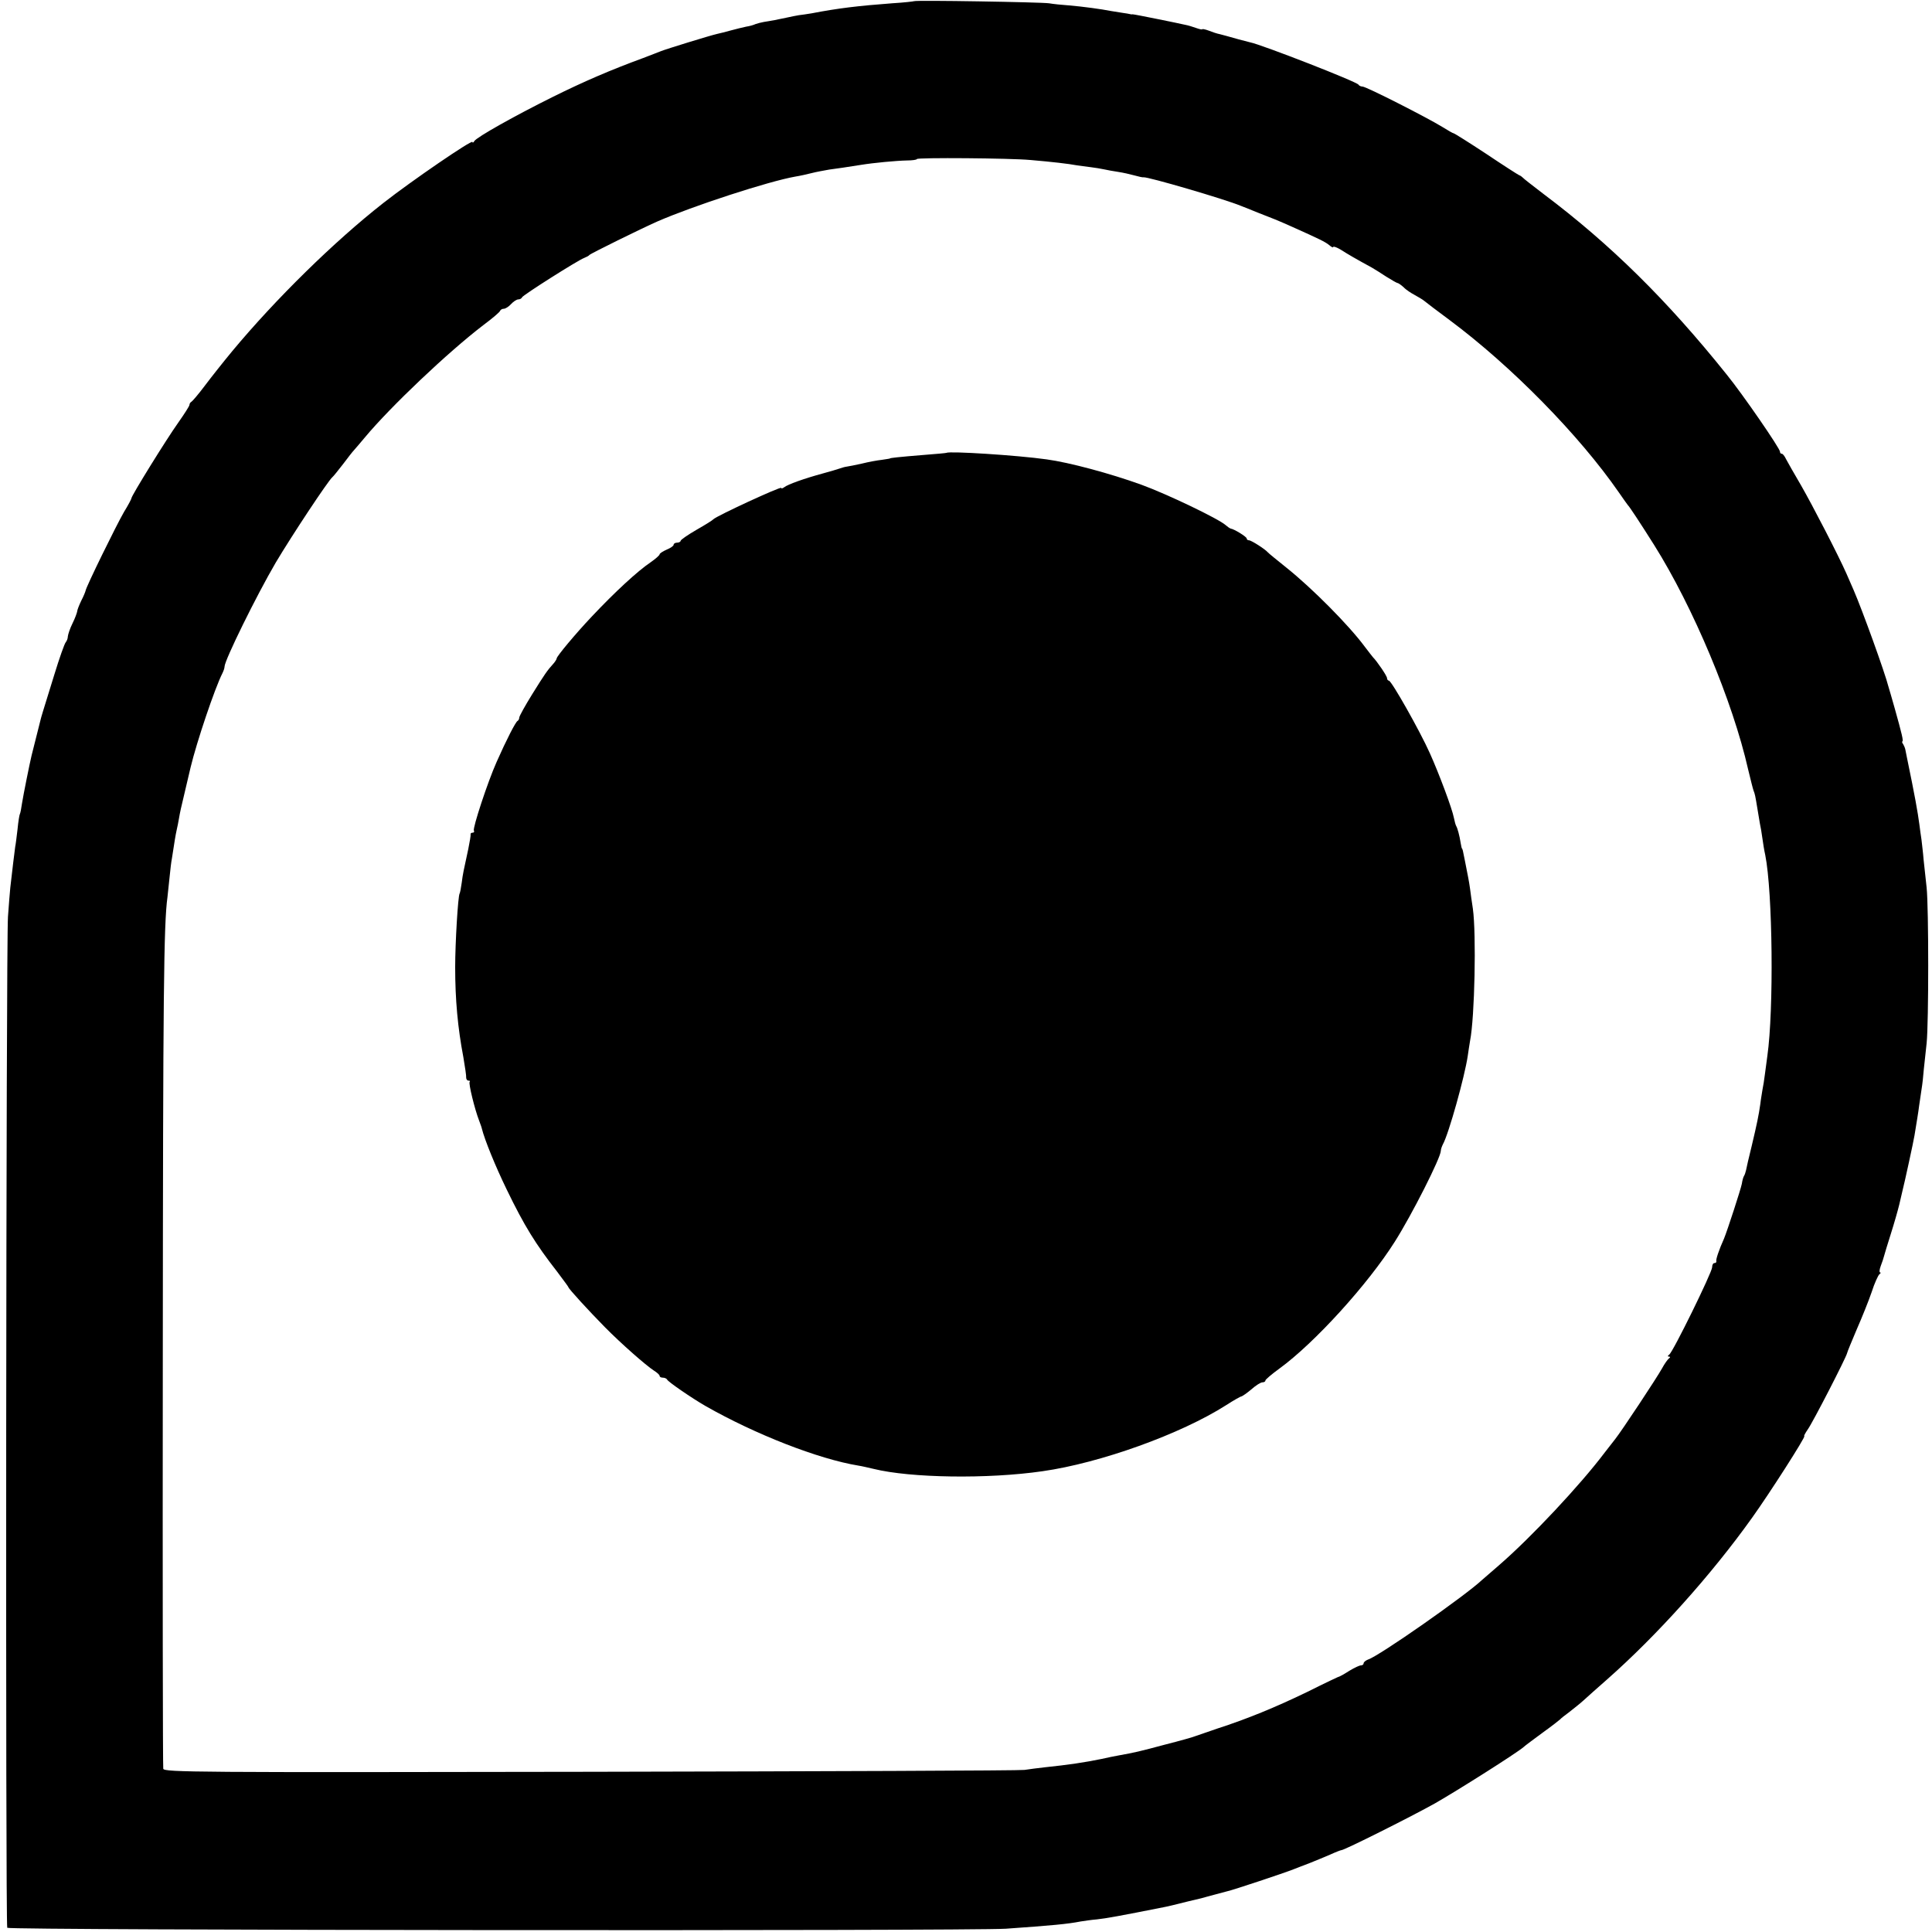
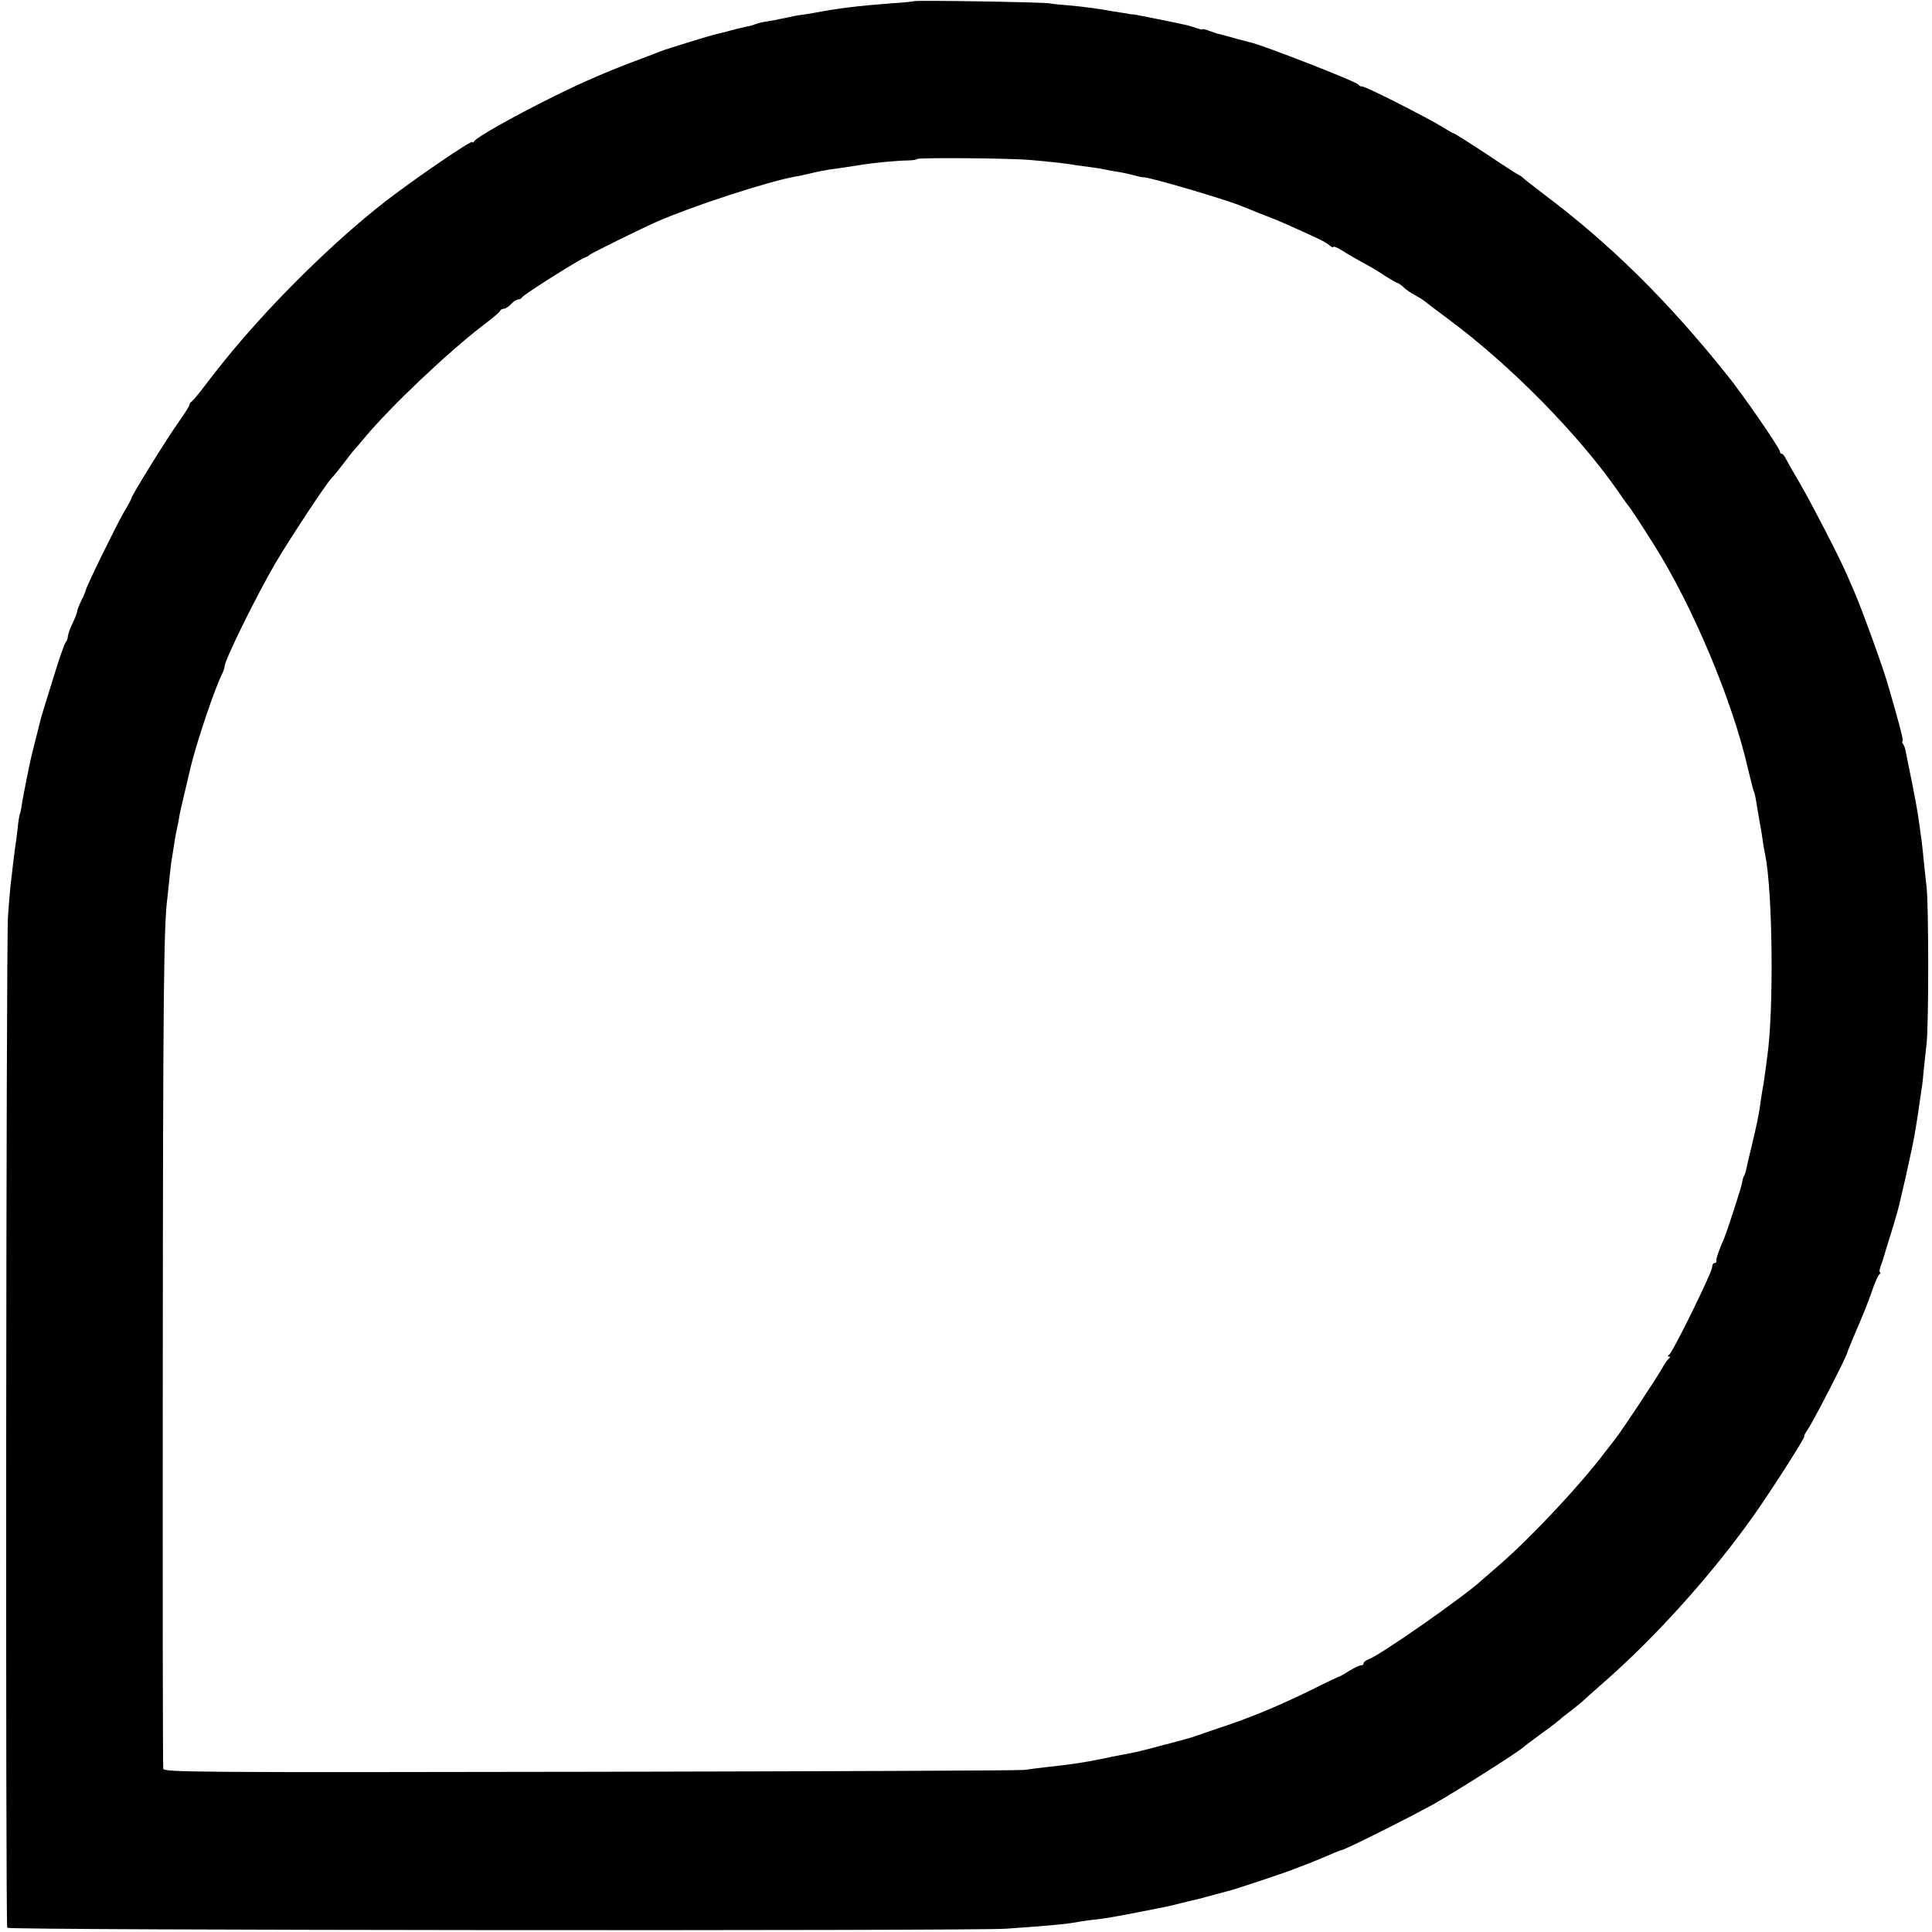
<svg xmlns="http://www.w3.org/2000/svg" version="1.0" width="826pt" height="826pt" viewBox="0 0 826 826" preserveAspectRatio="xMidYMid meet">
  <g transform="translate(0,826) scale(0.1,-0.1)" fill="#000000" stroke="none">
    <path d="M3908 8255 c-1 -1 -43 -6 -93 -9 -146 -11 -231 -21 -345 -43 -19 -3 -44 -7 -55 -8 -11 -2 -33 -6 -50 -10 -36 -8 -73 -15 -100 -19 -11 -2 -27 -6 -35 -9 -8 -4 -26 -9 -40 -11 -14 -3 -43 -10 -65 -16 -22 -6 -49 -13 -59 -15 -31 -7 -219 -65 -241 -74 -11 -5 -45 -17 -75 -29 -139 -51 -253 -100 -388 -167 -163 -81 -323 -171 -334 -188 -4 -7 -8 -9 -8 -4 0 12 -260 -166 -380 -260 -212 -166 -462 -412 -646 -633 -39 -47 -92 -114 -119 -150 -27 -36 -53 -66 -57 -68 -4 -2 -8 -8 -8 -13 0 -5 -22 -39 -48 -76 -50 -70 -201 -314 -200 -323 0 -3 -14 -30 -32 -59 -33 -57 -161 -318 -164 -336 -1 -5 -9 -25 -19 -44 -9 -19 -17 -39 -17 -45 -1 -6 -9 -29 -20 -51 -11 -22 -19 -47 -20 -56 0 -8 -4 -19 -9 -25 -5 -5 -27 -67 -49 -139 -54 -174 -55 -178 -58 -190 -2 -8 -26 -104 -39 -155 -8 -33 -35 -167 -41 -205 -3 -22 -7 -42 -9 -45 -2 -3 -7 -33 -10 -65 -4 -33 -8 -67 -10 -75 -2 -14 -13 -103 -21 -175 -2 -16 -6 -73 -10 -125 -8 -123 -11 -4309 -3 -4322 7 -11 4104 -14 4269 -4 198 14 264 20 320 31 14 2 45 7 70 9 38 4 99 15 285 52 22 4 40 9 105 25 25 6 50 12 55 13 6 2 30 8 55 15 25 7 52 14 60 16 17 3 243 78 280 93 14 5 45 18 70 27 25 10 64 26 87 36 24 11 45 19 48 19 13 0 302 145 400 200 98 56 346 213 378 240 6 6 44 34 82 62 39 28 72 54 75 57 3 4 21 18 40 32 19 15 47 37 61 50 14 13 59 53 100 89 212 187 444 445 619 690 76 106 232 350 224 350 -3 0 4 13 15 29 21 29 164 307 168 326 1 6 20 51 41 101 22 50 51 122 64 160 12 38 28 72 33 76 6 4 7 8 3 8 -4 0 -3 12 3 28 6 15 12 34 14 42 2 8 15 51 29 95 14 44 30 100 36 125 6 25 12 52 14 60 7 26 48 214 51 235 8 49 17 102 20 128 2 15 7 46 10 68 4 23 8 62 10 88 3 25 8 75 12 111 9 88 9 578 0 665 -4 39 -10 93 -13 120 -2 28 -7 66 -9 85 -3 19 -7 49 -9 65 -7 53 -19 121 -53 285 -3 14 -6 30 -7 35 -1 6 -5 16 -9 23 -5 6 -6 12 -4 12 6 0 -2 33 -32 140 -12 41 -23 82 -26 90 -17 67 -114 334 -150 417 -8 18 -22 50 -31 71 -34 77 -144 290 -194 377 -29 50 -58 100 -64 112 -6 13 -14 23 -18 23 -5 0 -8 4 -8 9 0 14 -159 245 -228 330 -254 317 -496 556 -782 771 -47 36 -87 67 -90 71 -3 3 -9 8 -15 10 -5 2 -69 43 -142 92 -73 48 -135 87 -138 87 -3 0 -24 12 -48 27 -63 39 -326 173 -342 173 -7 0 -15 4 -17 8 -5 12 -416 172 -463 181 -5 1 -28 7 -50 13 -53 15 -57 16 -80 22 -11 2 -32 9 -47 15 -16 6 -28 8 -28 6 0 -2 -11 0 -25 5 -14 5 -36 12 -48 14 -12 3 -66 14 -120 25 -54 11 -101 20 -105 20 -4 -1 -9 0 -12 1 -3 1 -16 3 -30 5 -14 2 -36 6 -50 8 -40 8 -120 19 -180 24 -30 2 -68 6 -85 9 -35 5 -571 14 -577 9z m497 -679 c93 -8 163 -16 200 -23 17 -2 44 -6 60 -8 17 -2 41 -6 55 -9 13 -3 41 -8 61 -11 20 -3 51 -10 69 -15 18 -5 35 -9 39 -8 17 3 346 -93 416 -122 11 -4 45 -18 75 -30 64 -25 78 -30 145 -60 114 -51 141 -64 158 -78 9 -8 17 -12 17 -8 0 4 15 -1 33 -12 28 -18 64 -39 132 -76 11 -6 39 -24 62 -39 24 -15 45 -27 48 -27 3 0 15 -8 26 -18 10 -11 32 -25 47 -33 14 -8 34 -19 42 -26 8 -7 56 -43 107 -81 266 -198 555 -493 724 -737 19 -27 36 -52 39 -55 6 -5 54 -78 112 -170 166 -264 336 -668 402 -960 10 -41 20 -82 23 -90 6 -15 7 -19 17 -80 3 -19 8 -46 10 -60 3 -13 8 -42 11 -65 3 -22 8 -53 12 -70 32 -160 37 -663 9 -860 -2 -17 -7 -50 -10 -75 -3 -25 -8 -56 -11 -70 -2 -14 -7 -41 -9 -60 -7 -49 -14 -83 -37 -180 -12 -47 -22 -93 -24 -103 -2 -9 -6 -21 -9 -25 -3 -5 -7 -19 -9 -33 -5 -25 -62 -200 -76 -234 -22 -49 -36 -91 -33 -97 1 -5 -3 -8 -8 -8 -6 0 -10 -8 -10 -18 0 -21 -168 -364 -184 -374 -6 -4 -7 -8 -1 -8 7 0 7 -3 0 -8 -5 -4 -19 -23 -29 -42 -24 -43 -171 -265 -200 -302 -11 -14 -32 -41 -46 -59 -104 -138 -313 -361 -449 -479 -35 -30 -69 -60 -75 -65 -71 -67 -441 -326 -487 -340 -10 -4 -19 -11 -19 -16 0 -5 -5 -9 -11 -9 -7 0 -28 -10 -48 -22 -20 -13 -38 -23 -41 -24 -3 0 -66 -30 -140 -67 -138 -67 -261 -117 -385 -157 -38 -13 -79 -27 -90 -31 -11 -5 -72 -22 -135 -38 -108 -29 -130 -34 -197 -46 -16 -3 -48 -9 -73 -15 -73 -15 -140 -25 -245 -36 -27 -3 -66 -8 -85 -11 -19 -3 -855 -6 -1857 -8 -1693 -3 -1821 -2 -1825 13 -2 10 -3 802 -2 1762 1 1552 4 1850 20 1965 2 17 6 55 9 85 3 30 7 66 10 80 12 78 15 97 20 120 3 14 8 36 10 50 5 29 7 39 30 135 9 39 18 77 20 85 26 108 103 337 136 402 5 10 9 22 9 28 0 27 137 305 219 445 69 116 224 350 242 365 4 3 24 28 45 55 21 28 42 55 48 61 6 7 27 31 46 54 110 132 356 365 505 479 39 29 72 57 73 62 2 5 9 9 16 9 7 0 21 9 31 20 10 11 24 20 31 20 7 0 14 4 16 9 3 9 238 158 265 168 10 4 20 9 23 13 5 6 222 113 290 143 151 66 476 172 590 192 19 3 51 10 70 15 19 5 53 11 75 15 40 5 70 10 135 20 55 9 151 18 198 19 23 0 42 3 42 6 0 7 400 4 485 -4z" />
-     <path d="M4047 6324 c-1 -1 -45 -5 -97 -9 -111 -9 -145 -13 -145 -15 0 -1 -16 -3 -35 -6 -19 -2 -57 -9 -85 -16 -27 -6 -57 -12 -65 -13 -8 -1 -22 -5 -30 -8 -8 -3 -42 -13 -75 -22 -77 -21 -147 -46 -162 -58 -7 -5 -13 -7 -13 -3 0 8 -277 -120 -290 -134 -3 -4 -35 -24 -72 -45 -38 -22 -68 -43 -68 -47 0 -4 -7 -8 -15 -8 -8 0 -15 -4 -15 -9 0 -5 -13 -14 -30 -21 -16 -7 -30 -16 -30 -20 0 -4 -17 -19 -37 -33 -58 -39 -154 -128 -253 -233 -69 -73 -150 -170 -150 -179 0 -3 -6 -13 -12 -20 -29 -32 -39 -47 -92 -132 -31 -50 -56 -95 -56 -101 0 -5 -3 -12 -7 -14 -8 -3 -48 -81 -90 -176 -38 -85 -103 -283 -97 -293 3 -5 0 -9 -5 -9 -6 0 -10 -3 -9 -7 1 -5 -4 -33 -10 -63 -20 -93 -23 -104 -28 -144 -3 -22 -7 -43 -9 -46 -7 -11 -19 -212 -19 -315 0 -139 11 -259 35 -385 7 -41 13 -81 12 -87 0 -7 4 -13 10 -13 6 0 8 -2 5 -5 -6 -6 22 -119 40 -165 5 -14 11 -29 12 -35 12 -48 57 -159 106 -260 76 -157 124 -234 216 -352 26 -35 48 -64 48 -66 0 -6 87 -101 156 -171 70 -71 176 -164 210 -186 13 -8 24 -18 24 -22 0 -5 6 -8 14 -8 8 0 16 -4 18 -8 3 -9 105 -79 164 -113 212 -121 483 -227 654 -255 14 -2 43 -9 65 -14 158 -39 488 -44 722 -10 247 35 592 159 786 283 31 20 61 37 65 37 4 1 23 14 42 30 19 17 40 30 47 30 7 0 13 3 13 8 0 4 27 27 60 51 150 109 378 360 493 542 73 115 197 360 197 389 0 6 4 18 9 28 25 45 93 289 106 377 3 23 8 52 10 65 20 101 27 457 12 565 -4 28 -10 66 -12 85 -5 36 -9 53 -22 120 -9 47 -10 50 -13 53 -1 1 -3 11 -5 22 -5 33 -14 65 -19 73 -3 5 -7 20 -10 35 -7 38 -63 188 -103 277 -43 96 -164 310 -175 310 -4 0 -8 5 -8 11 0 9 -43 72 -60 89 -3 3 -18 23 -35 45 -68 92 -225 250 -335 338 -41 33 -77 62 -80 66 -11 13 -70 51 -80 51 -5 0 -10 3 -10 8 0 7 -53 40 -68 42 -4 1 -14 8 -22 15 -30 27 -251 133 -361 173 -133 48 -308 95 -404 108 -128 18 -417 36 -428 28z" />
  </g>
</svg>